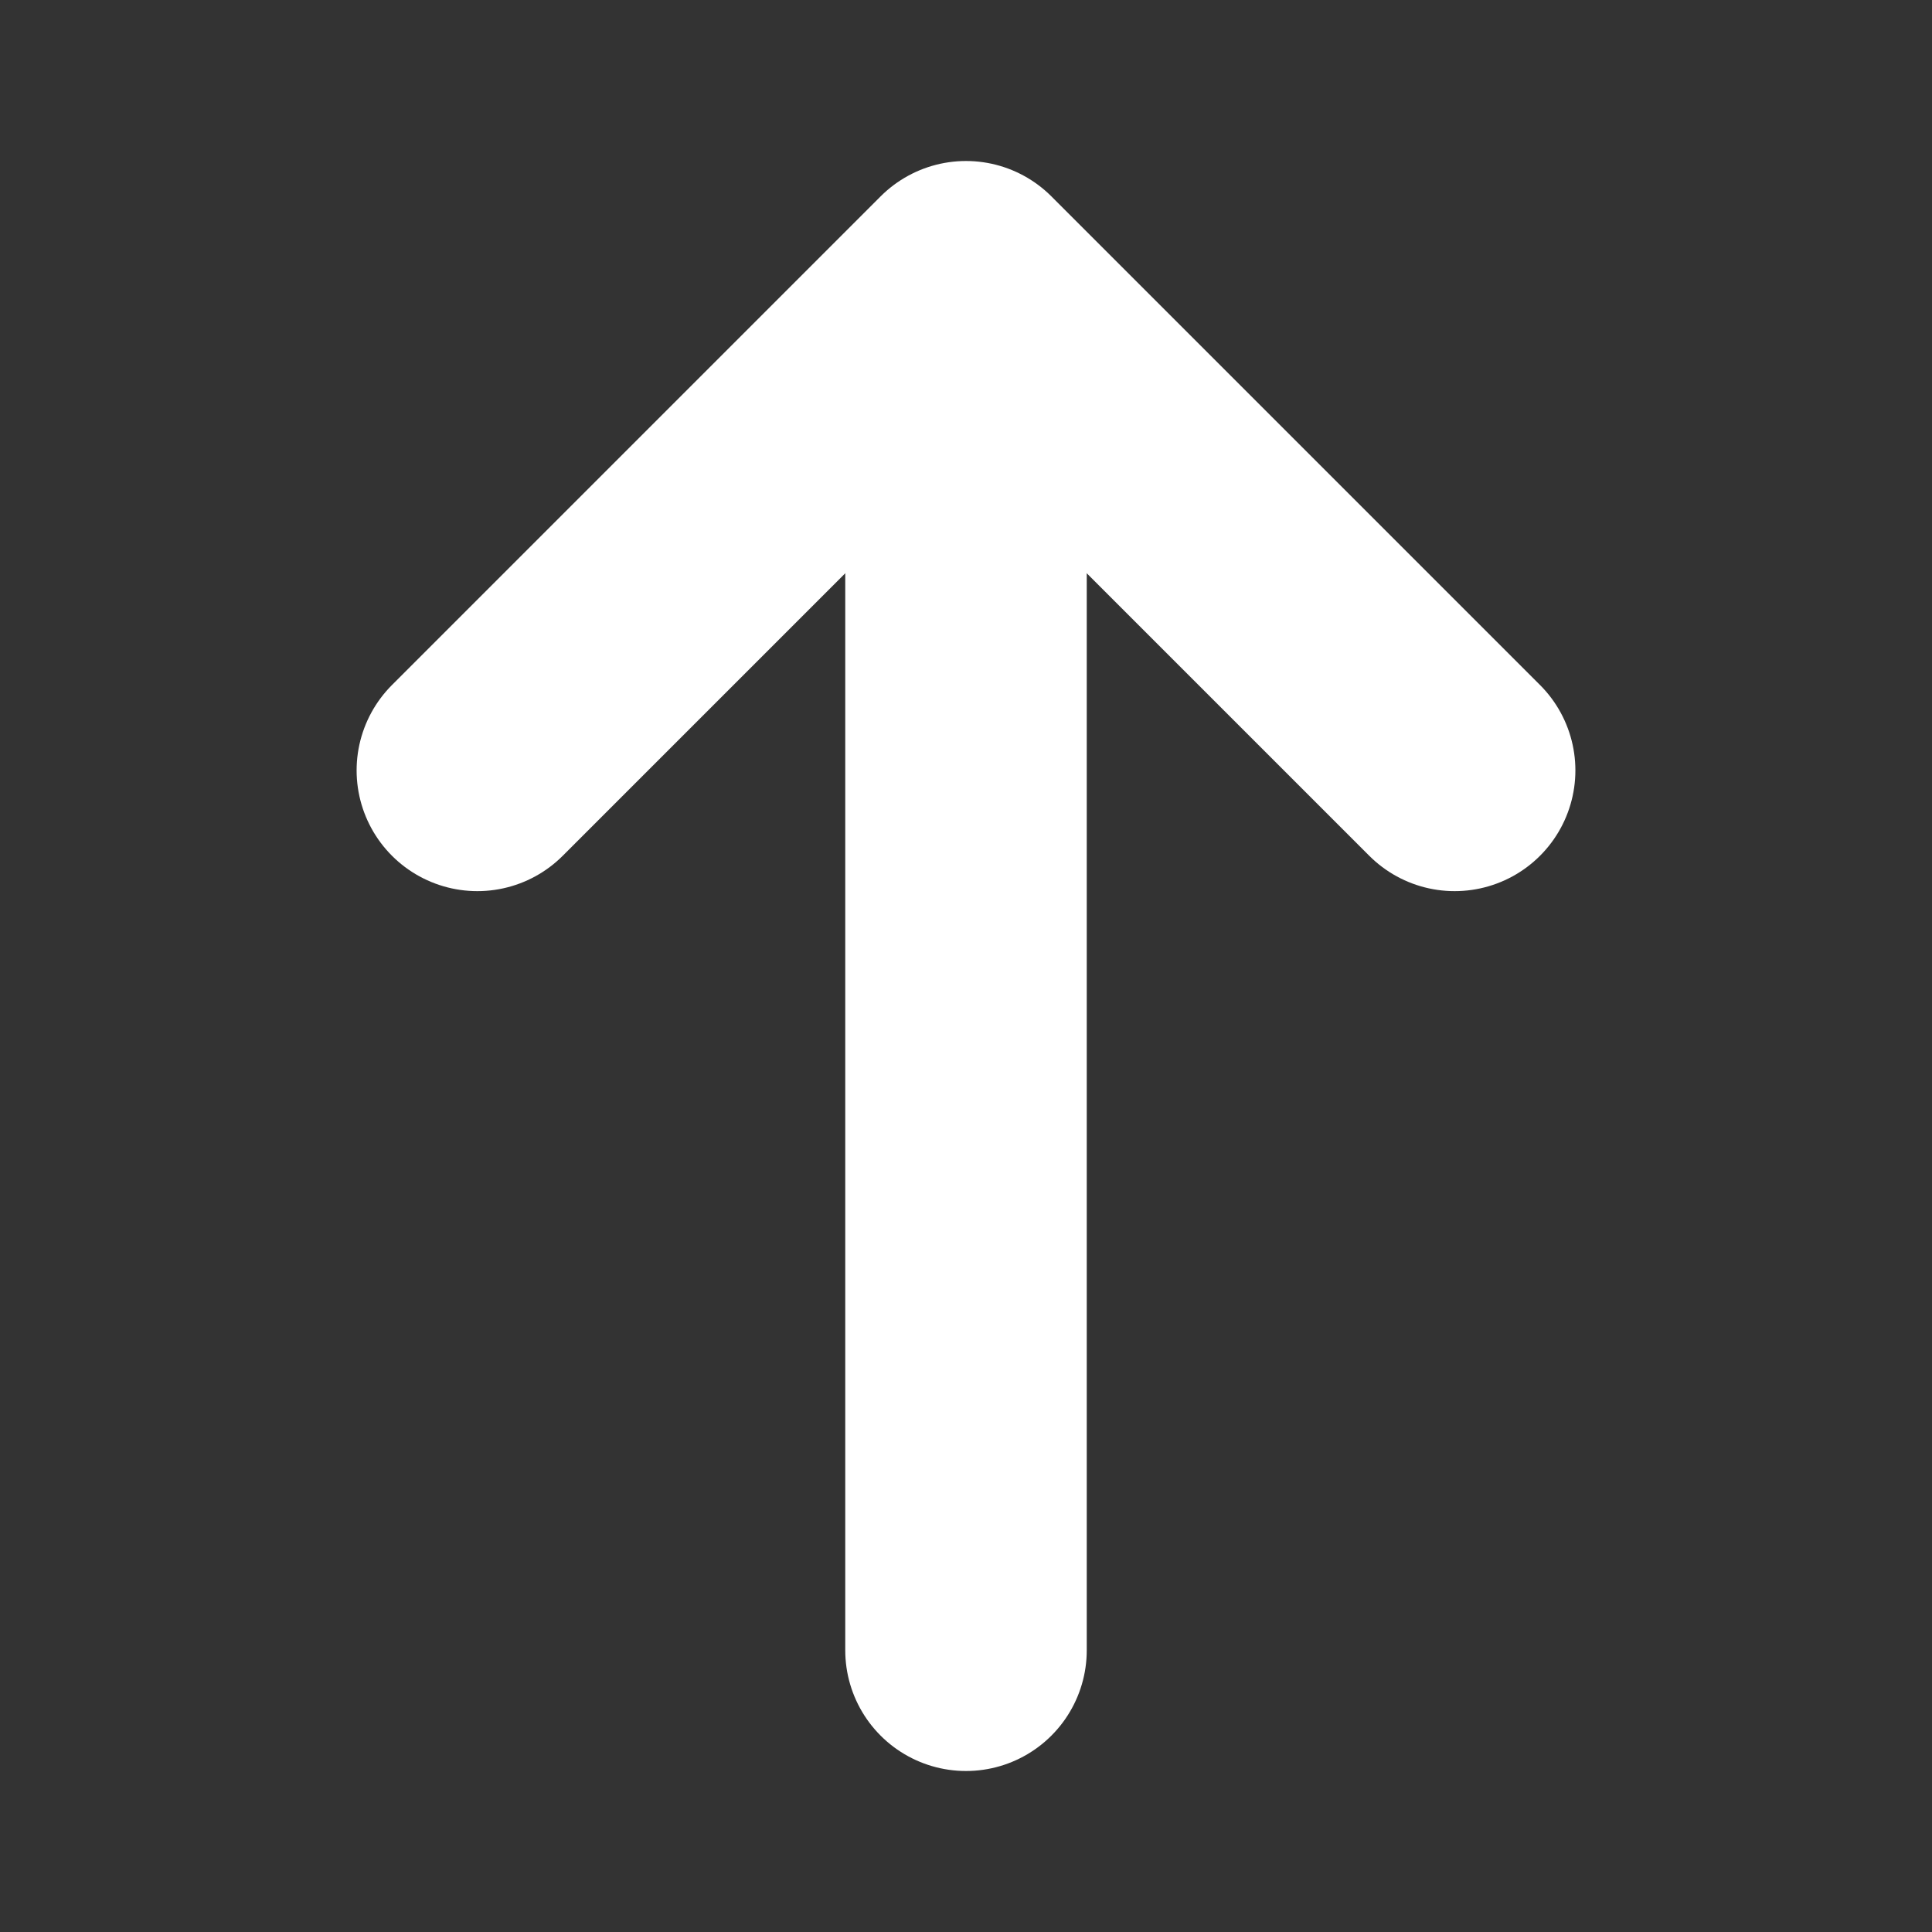
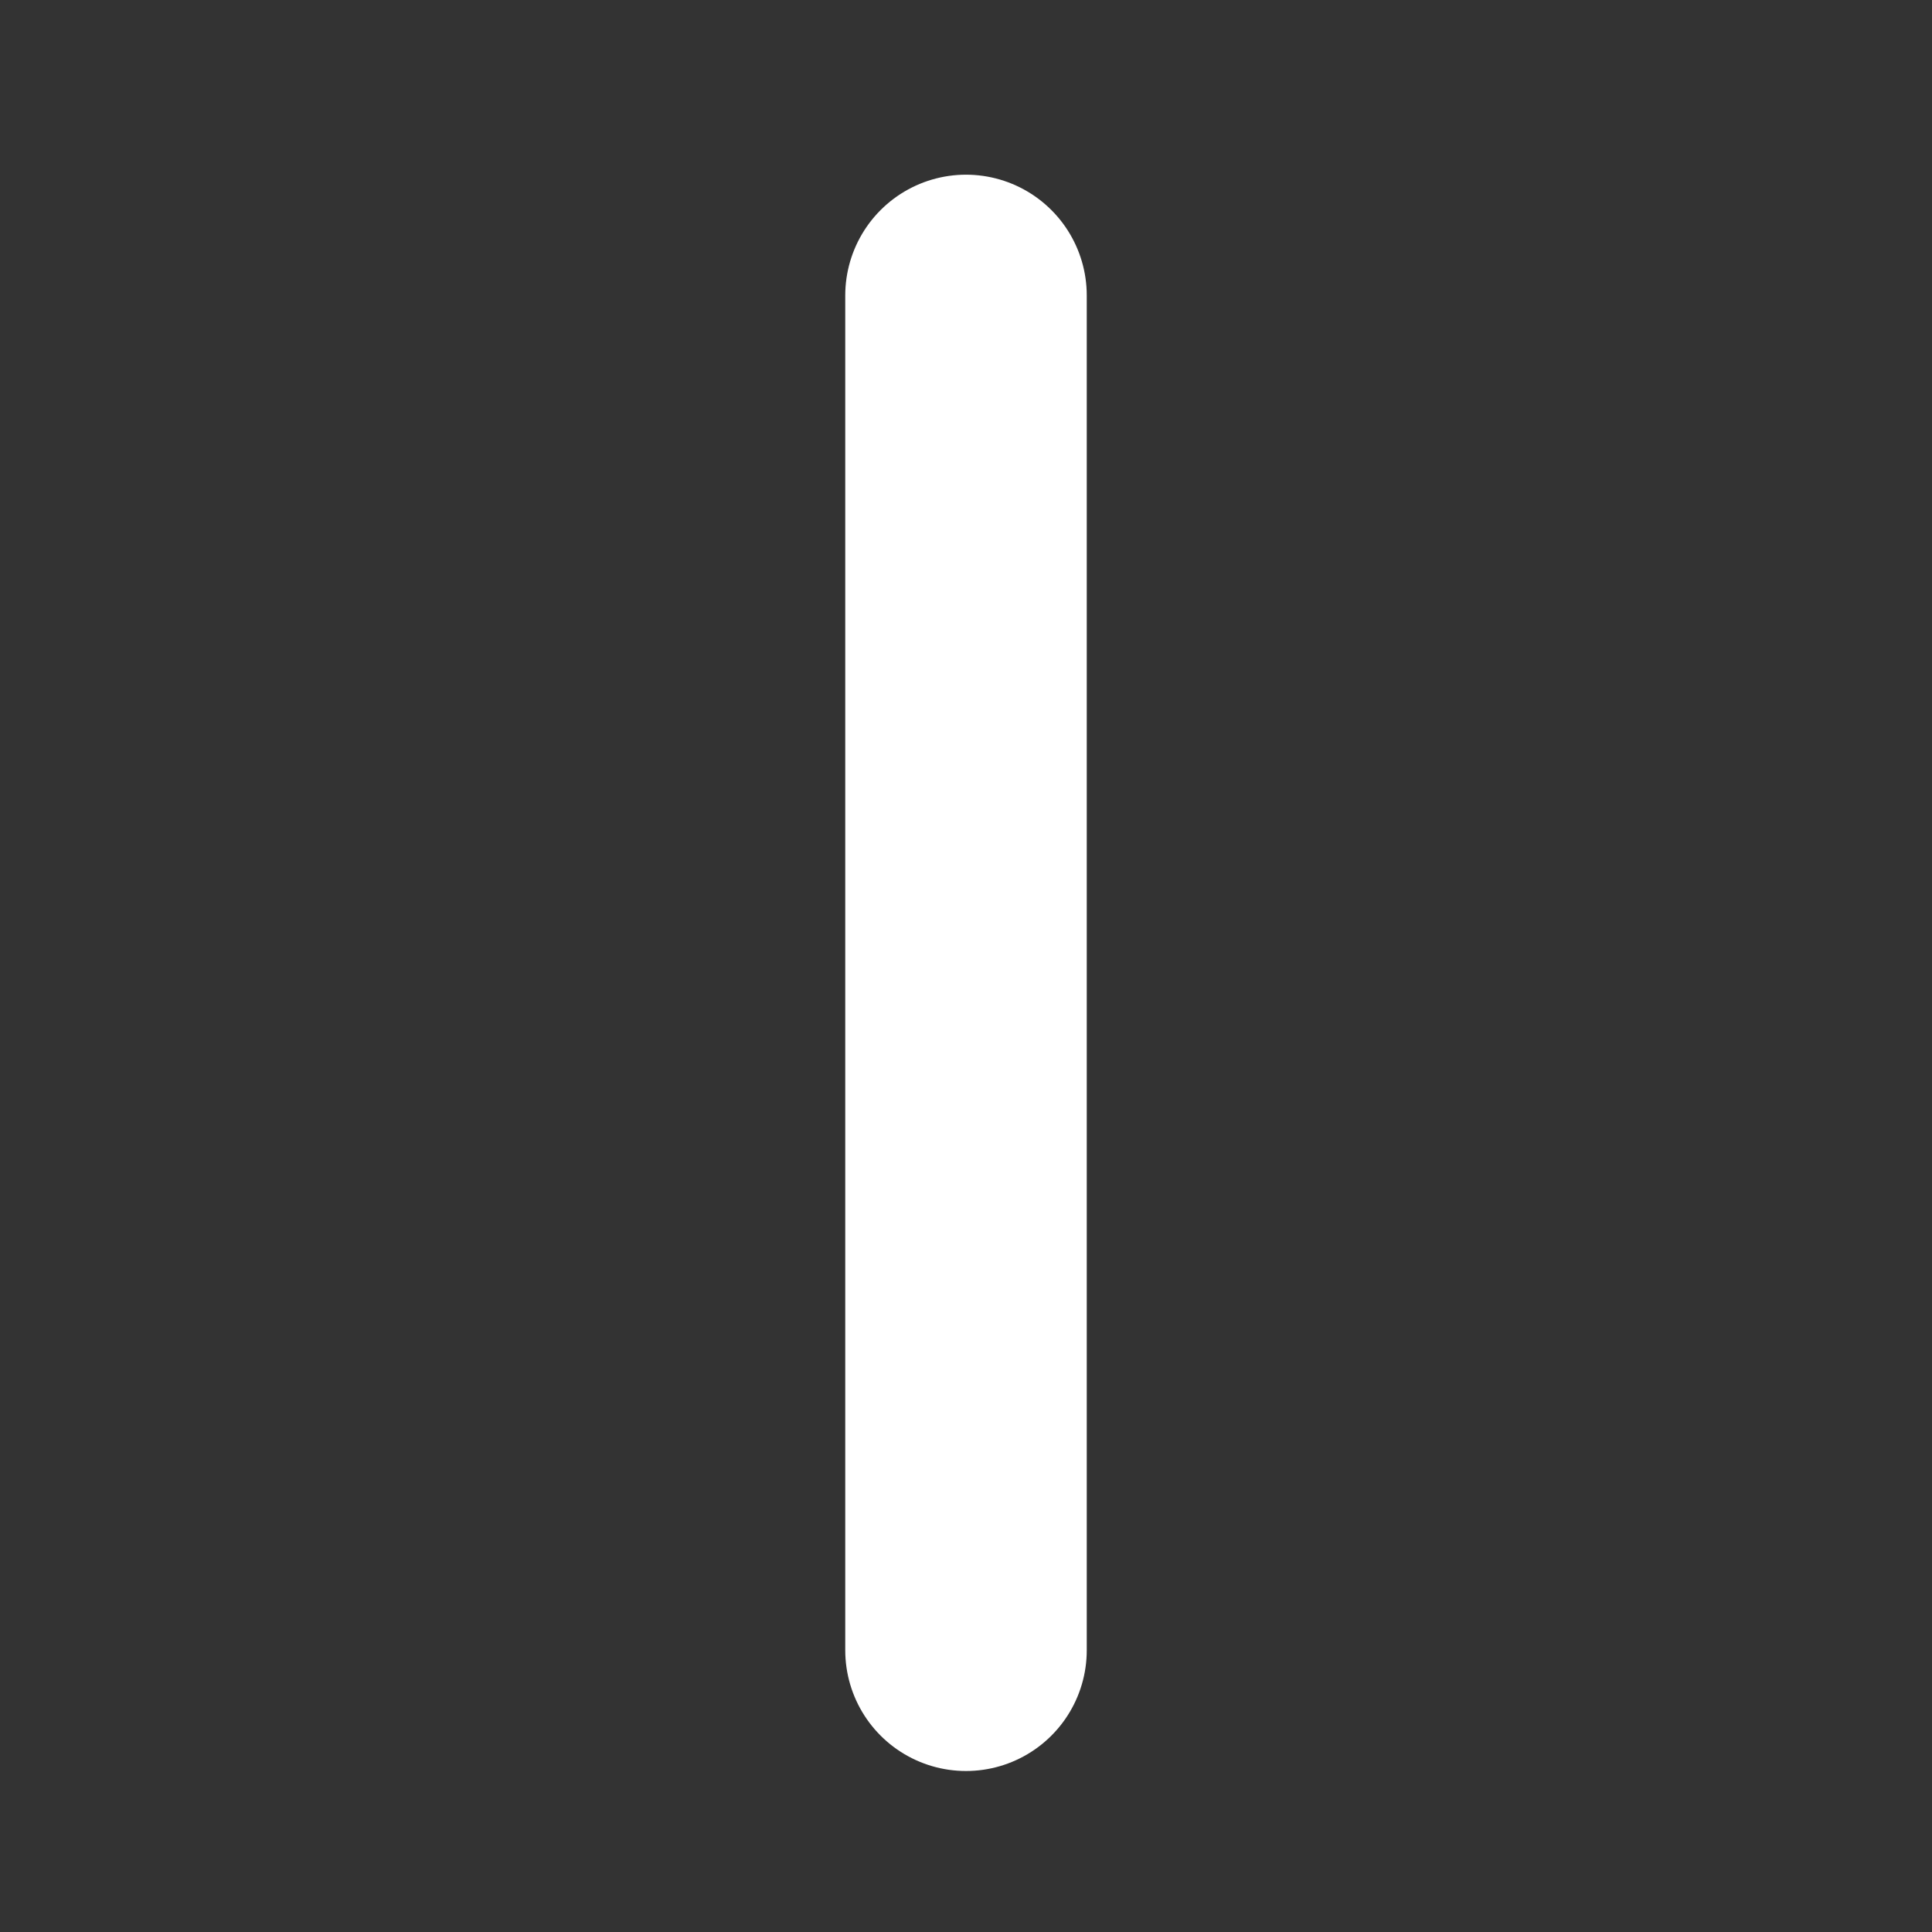
<svg xmlns="http://www.w3.org/2000/svg" width="24" height="24" viewBox="0 0 24 24" fill="none">
  <rect x="0" y="0" width="24" height="24" fill="#333333" stroke="none" />
-   <path d="M18.07 9.57L12 3.5L5.93 9.57" stroke="#FFFFFF" stroke-width="3" stroke-miterlimit="10" stroke-linecap="round" stroke-linejoin="round" />
  <path d="M12 20.5V3.67" stroke="#FFFFFF" stroke-width="3" stroke-miterlimit="10" stroke-linecap="round" stroke-linejoin="round" />
</svg>